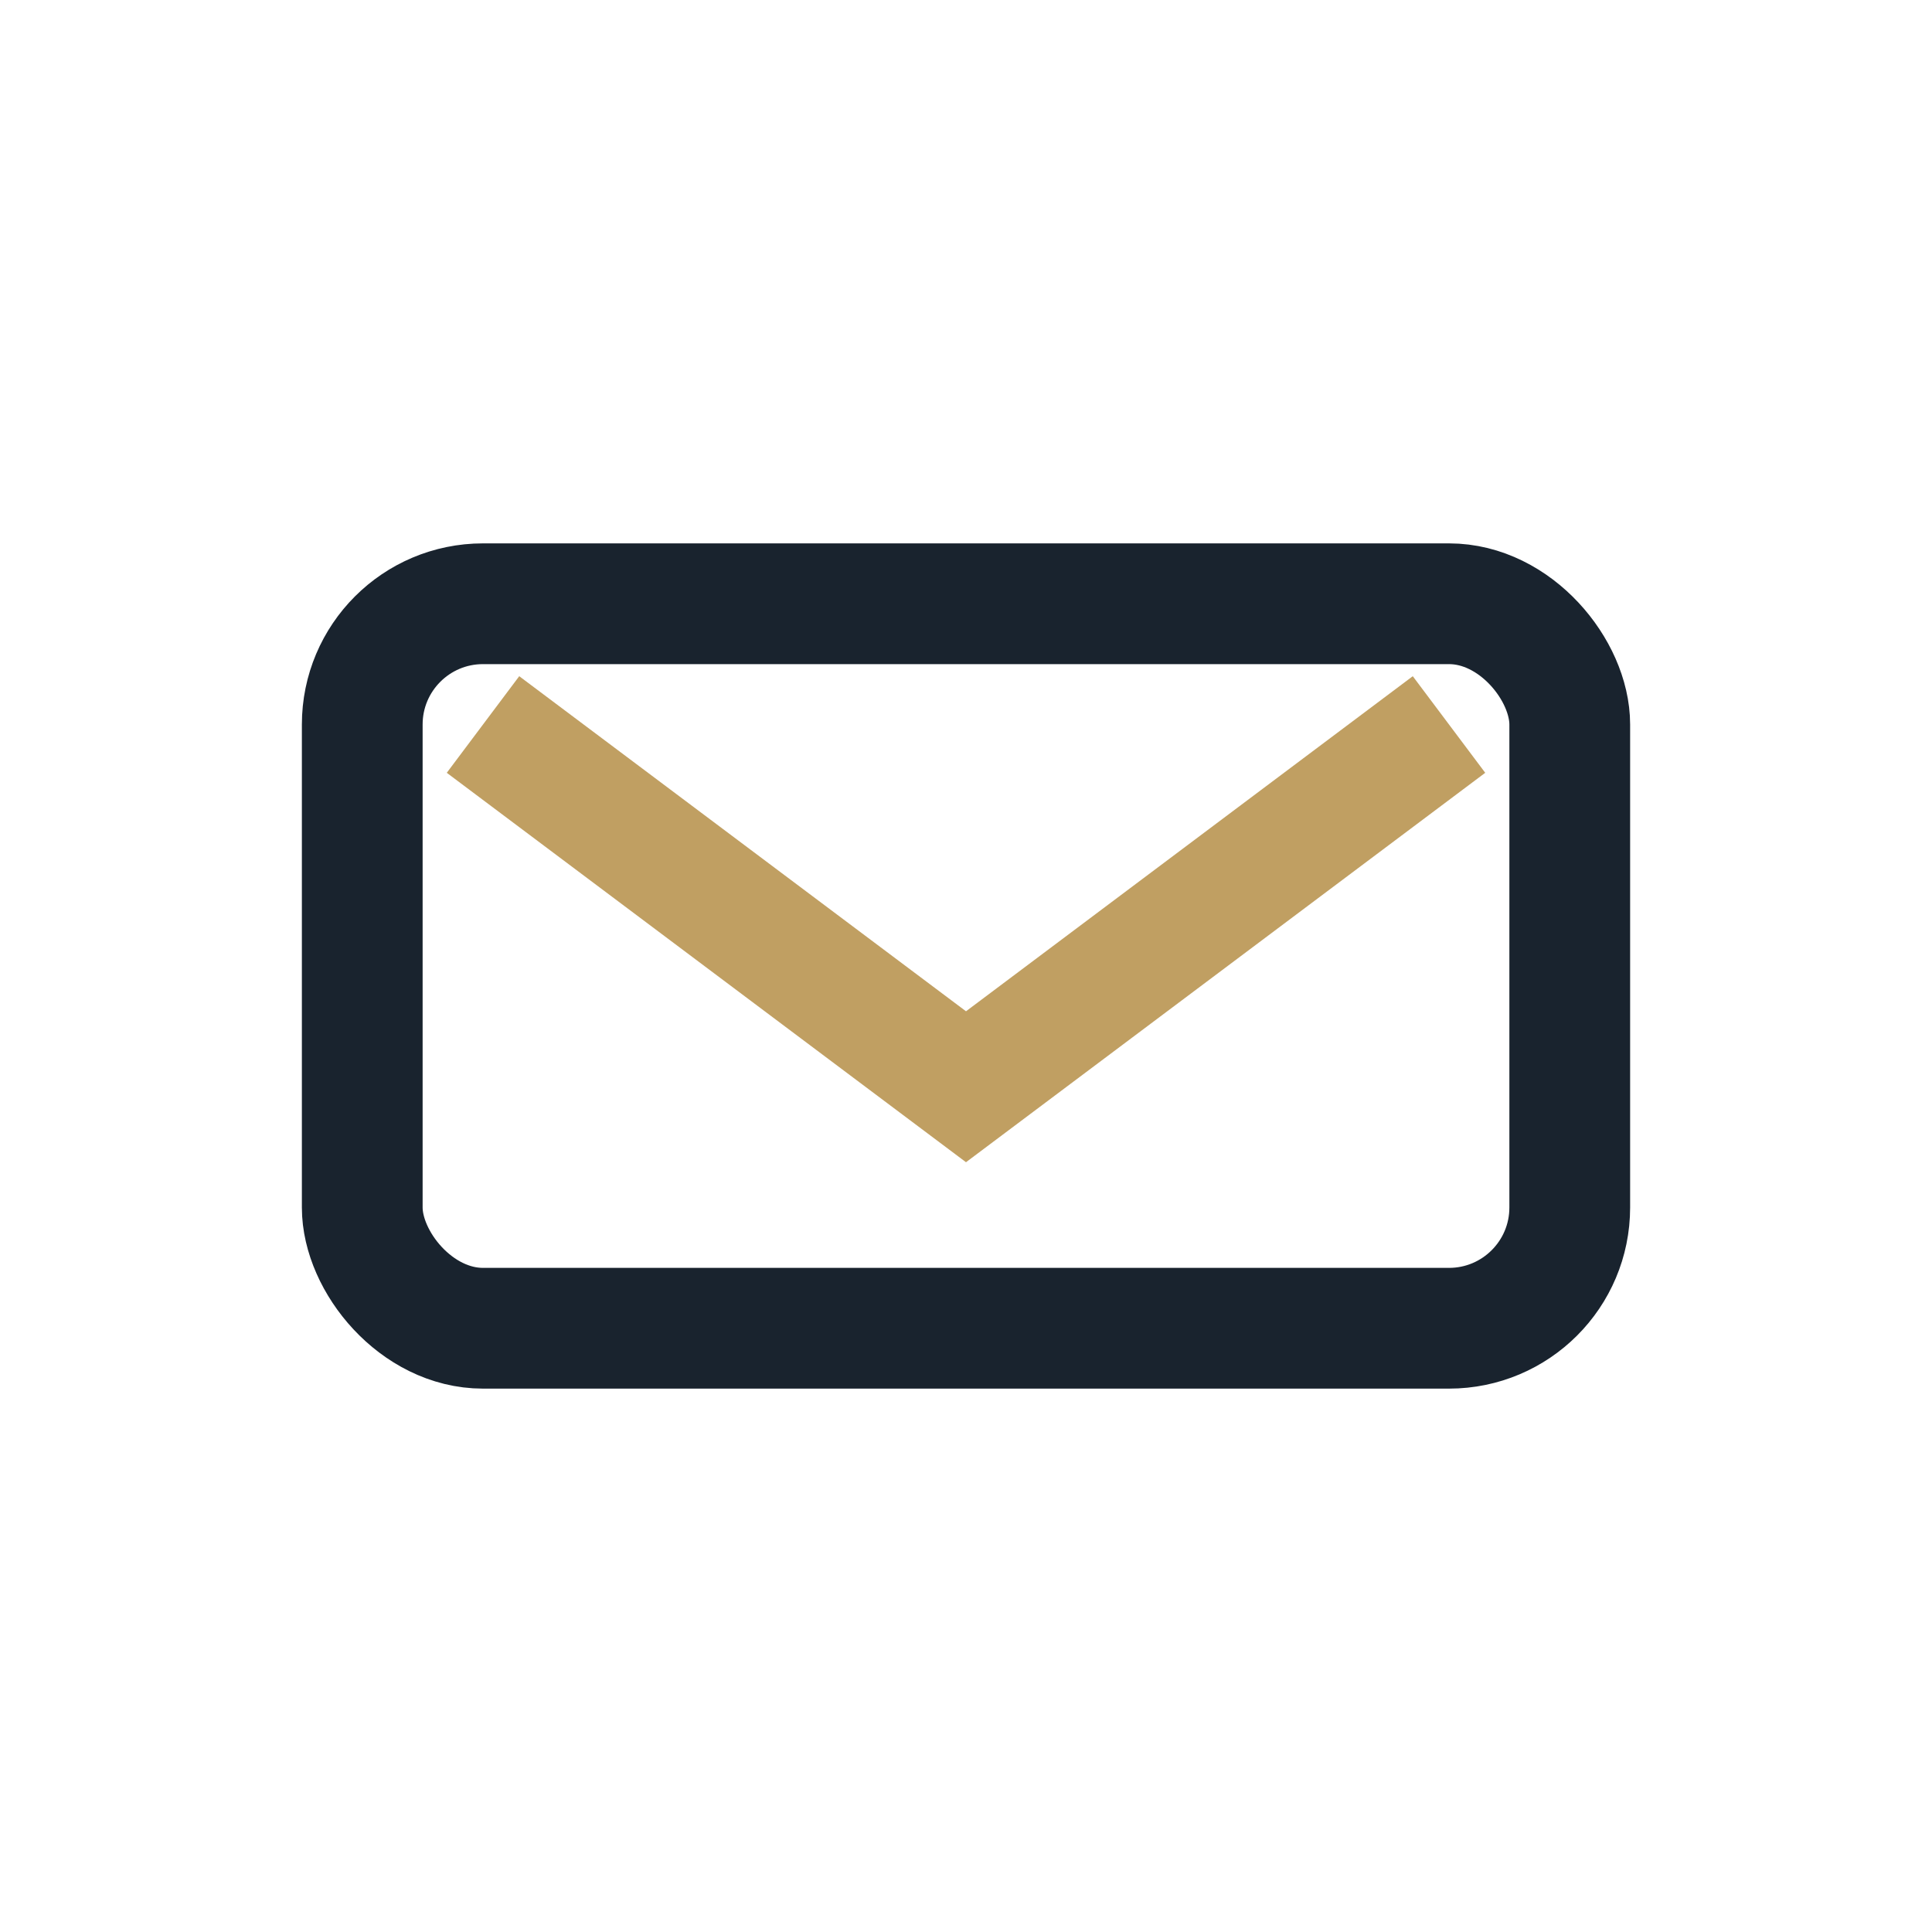
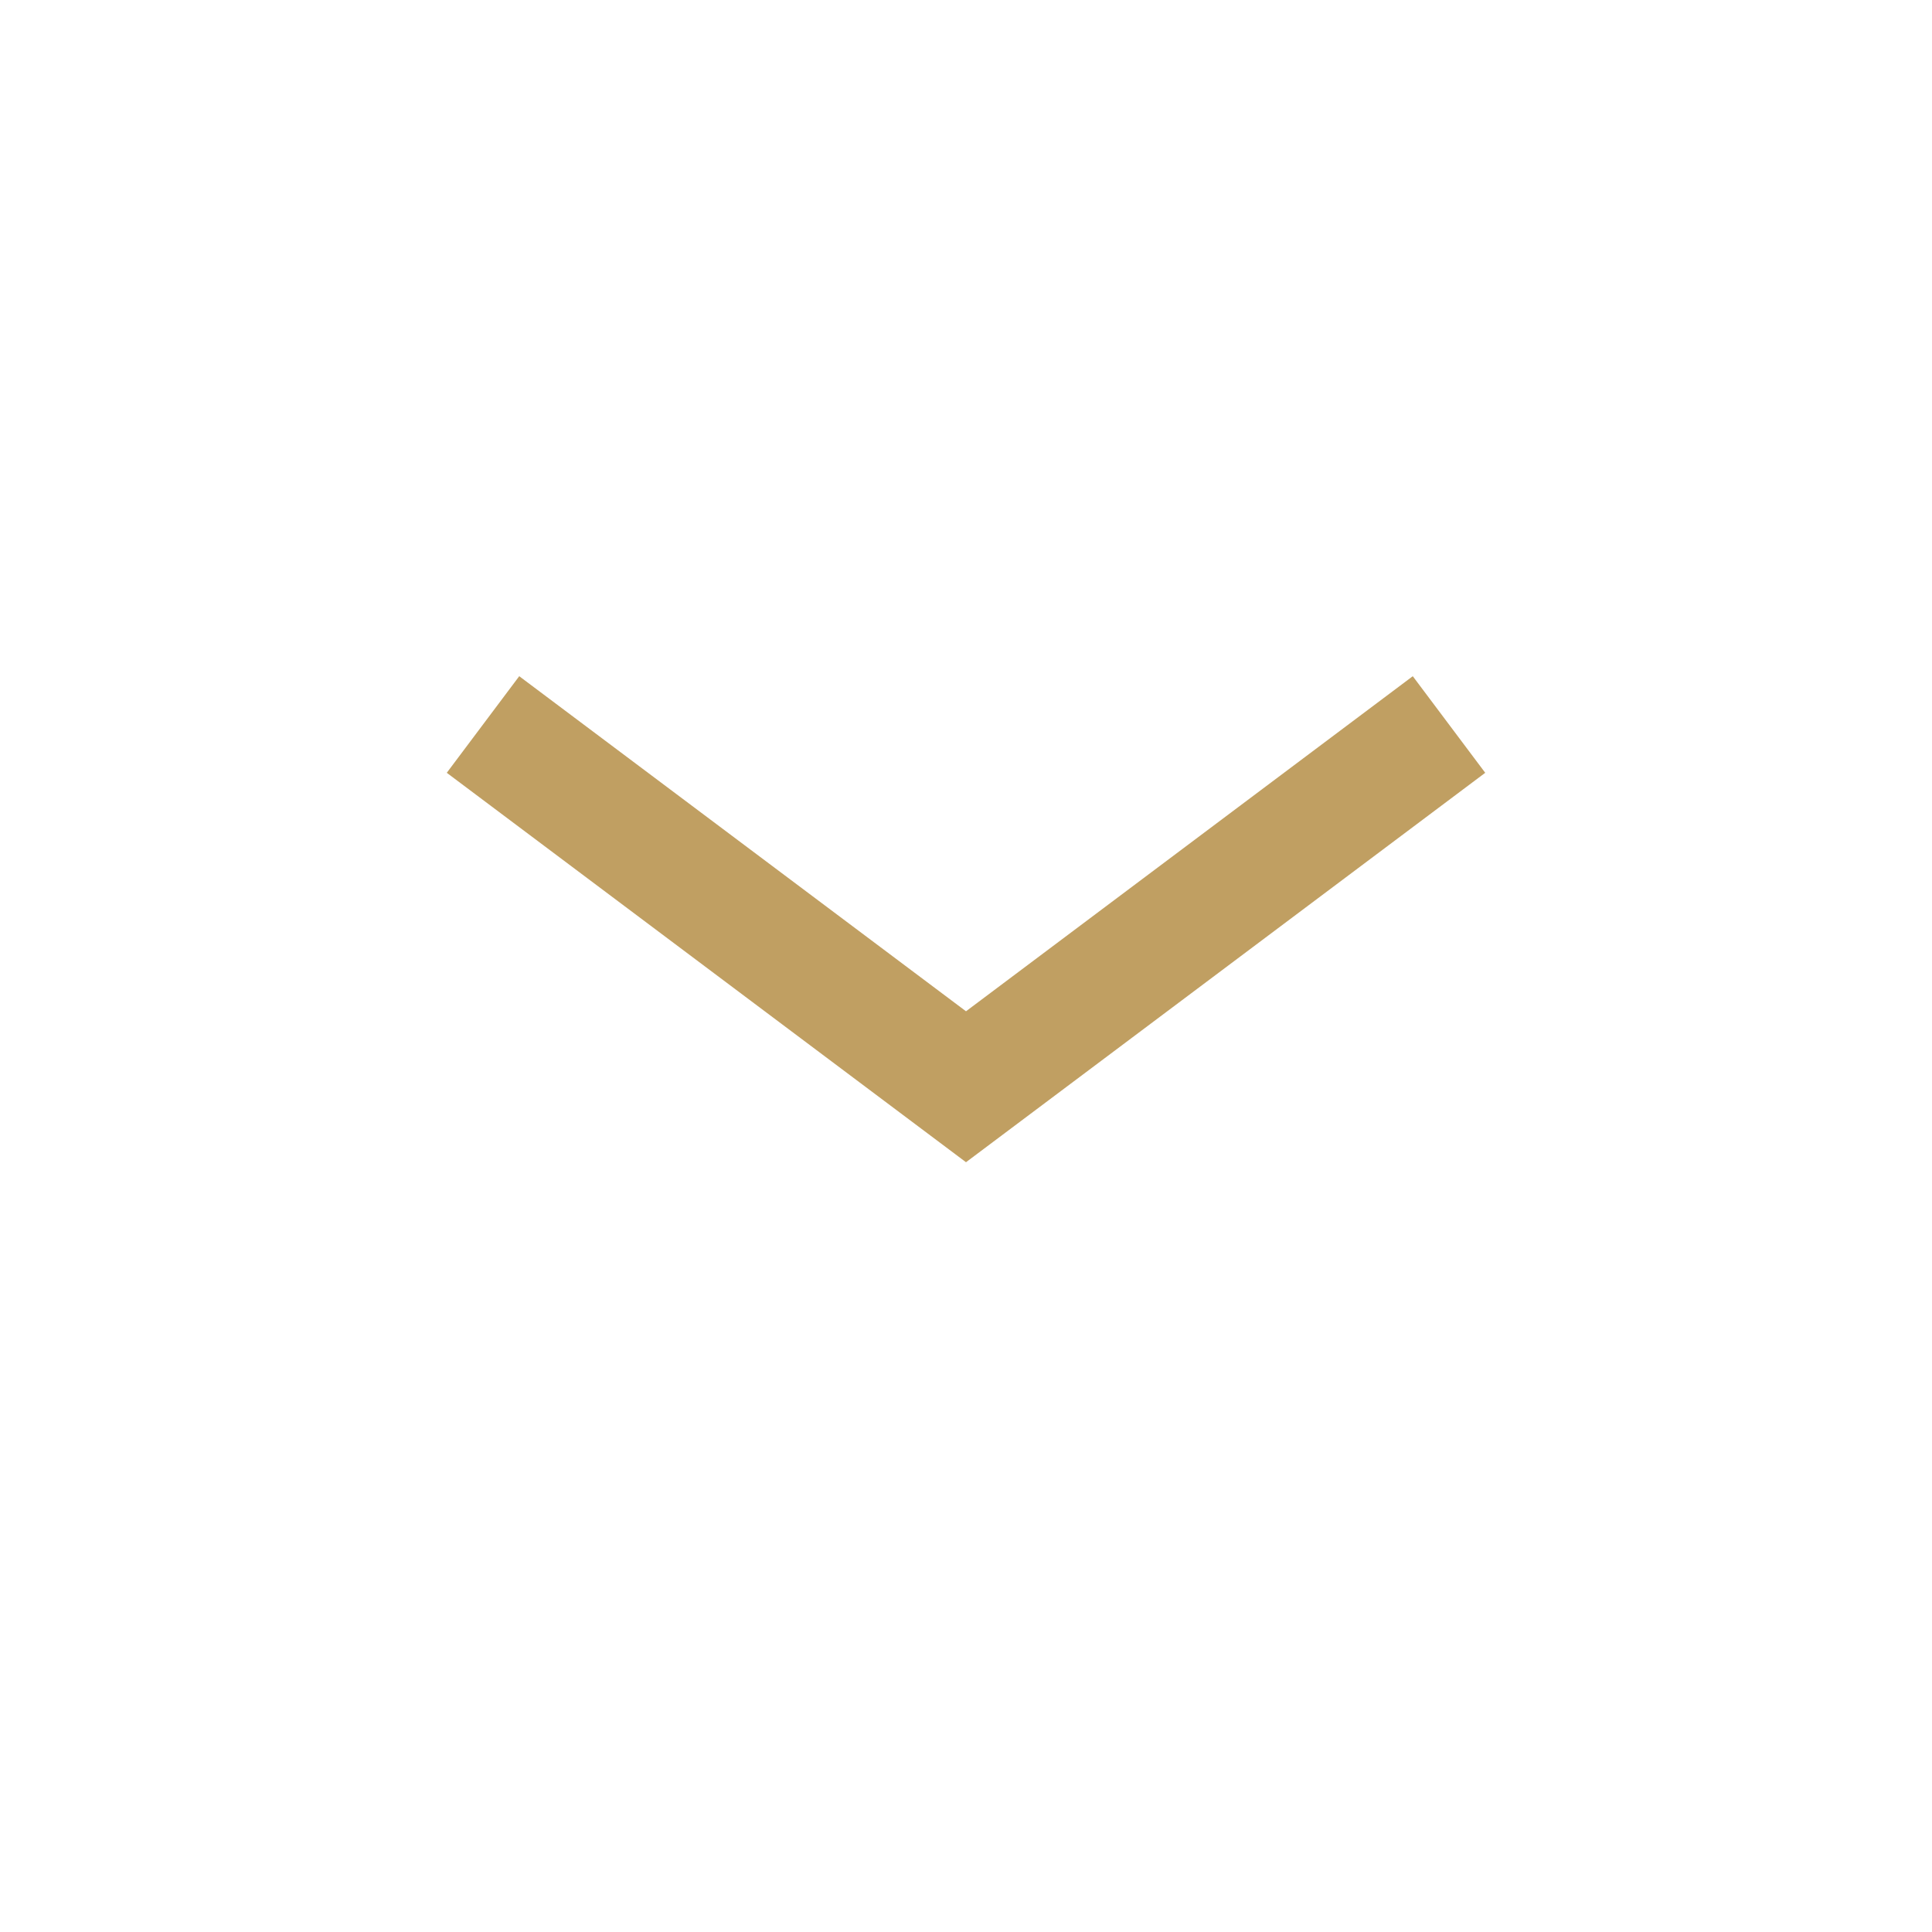
<svg xmlns="http://www.w3.org/2000/svg" width="32" height="32" viewBox="0 0 32 32">
-   <rect x="6" y="10" width="20" height="12" rx="2" fill="none" stroke="#19232E" stroke-width="2" />
  <path d="M8 12l8 6 8-6" stroke="#C09F62" stroke-width="2" fill="none" />
</svg>